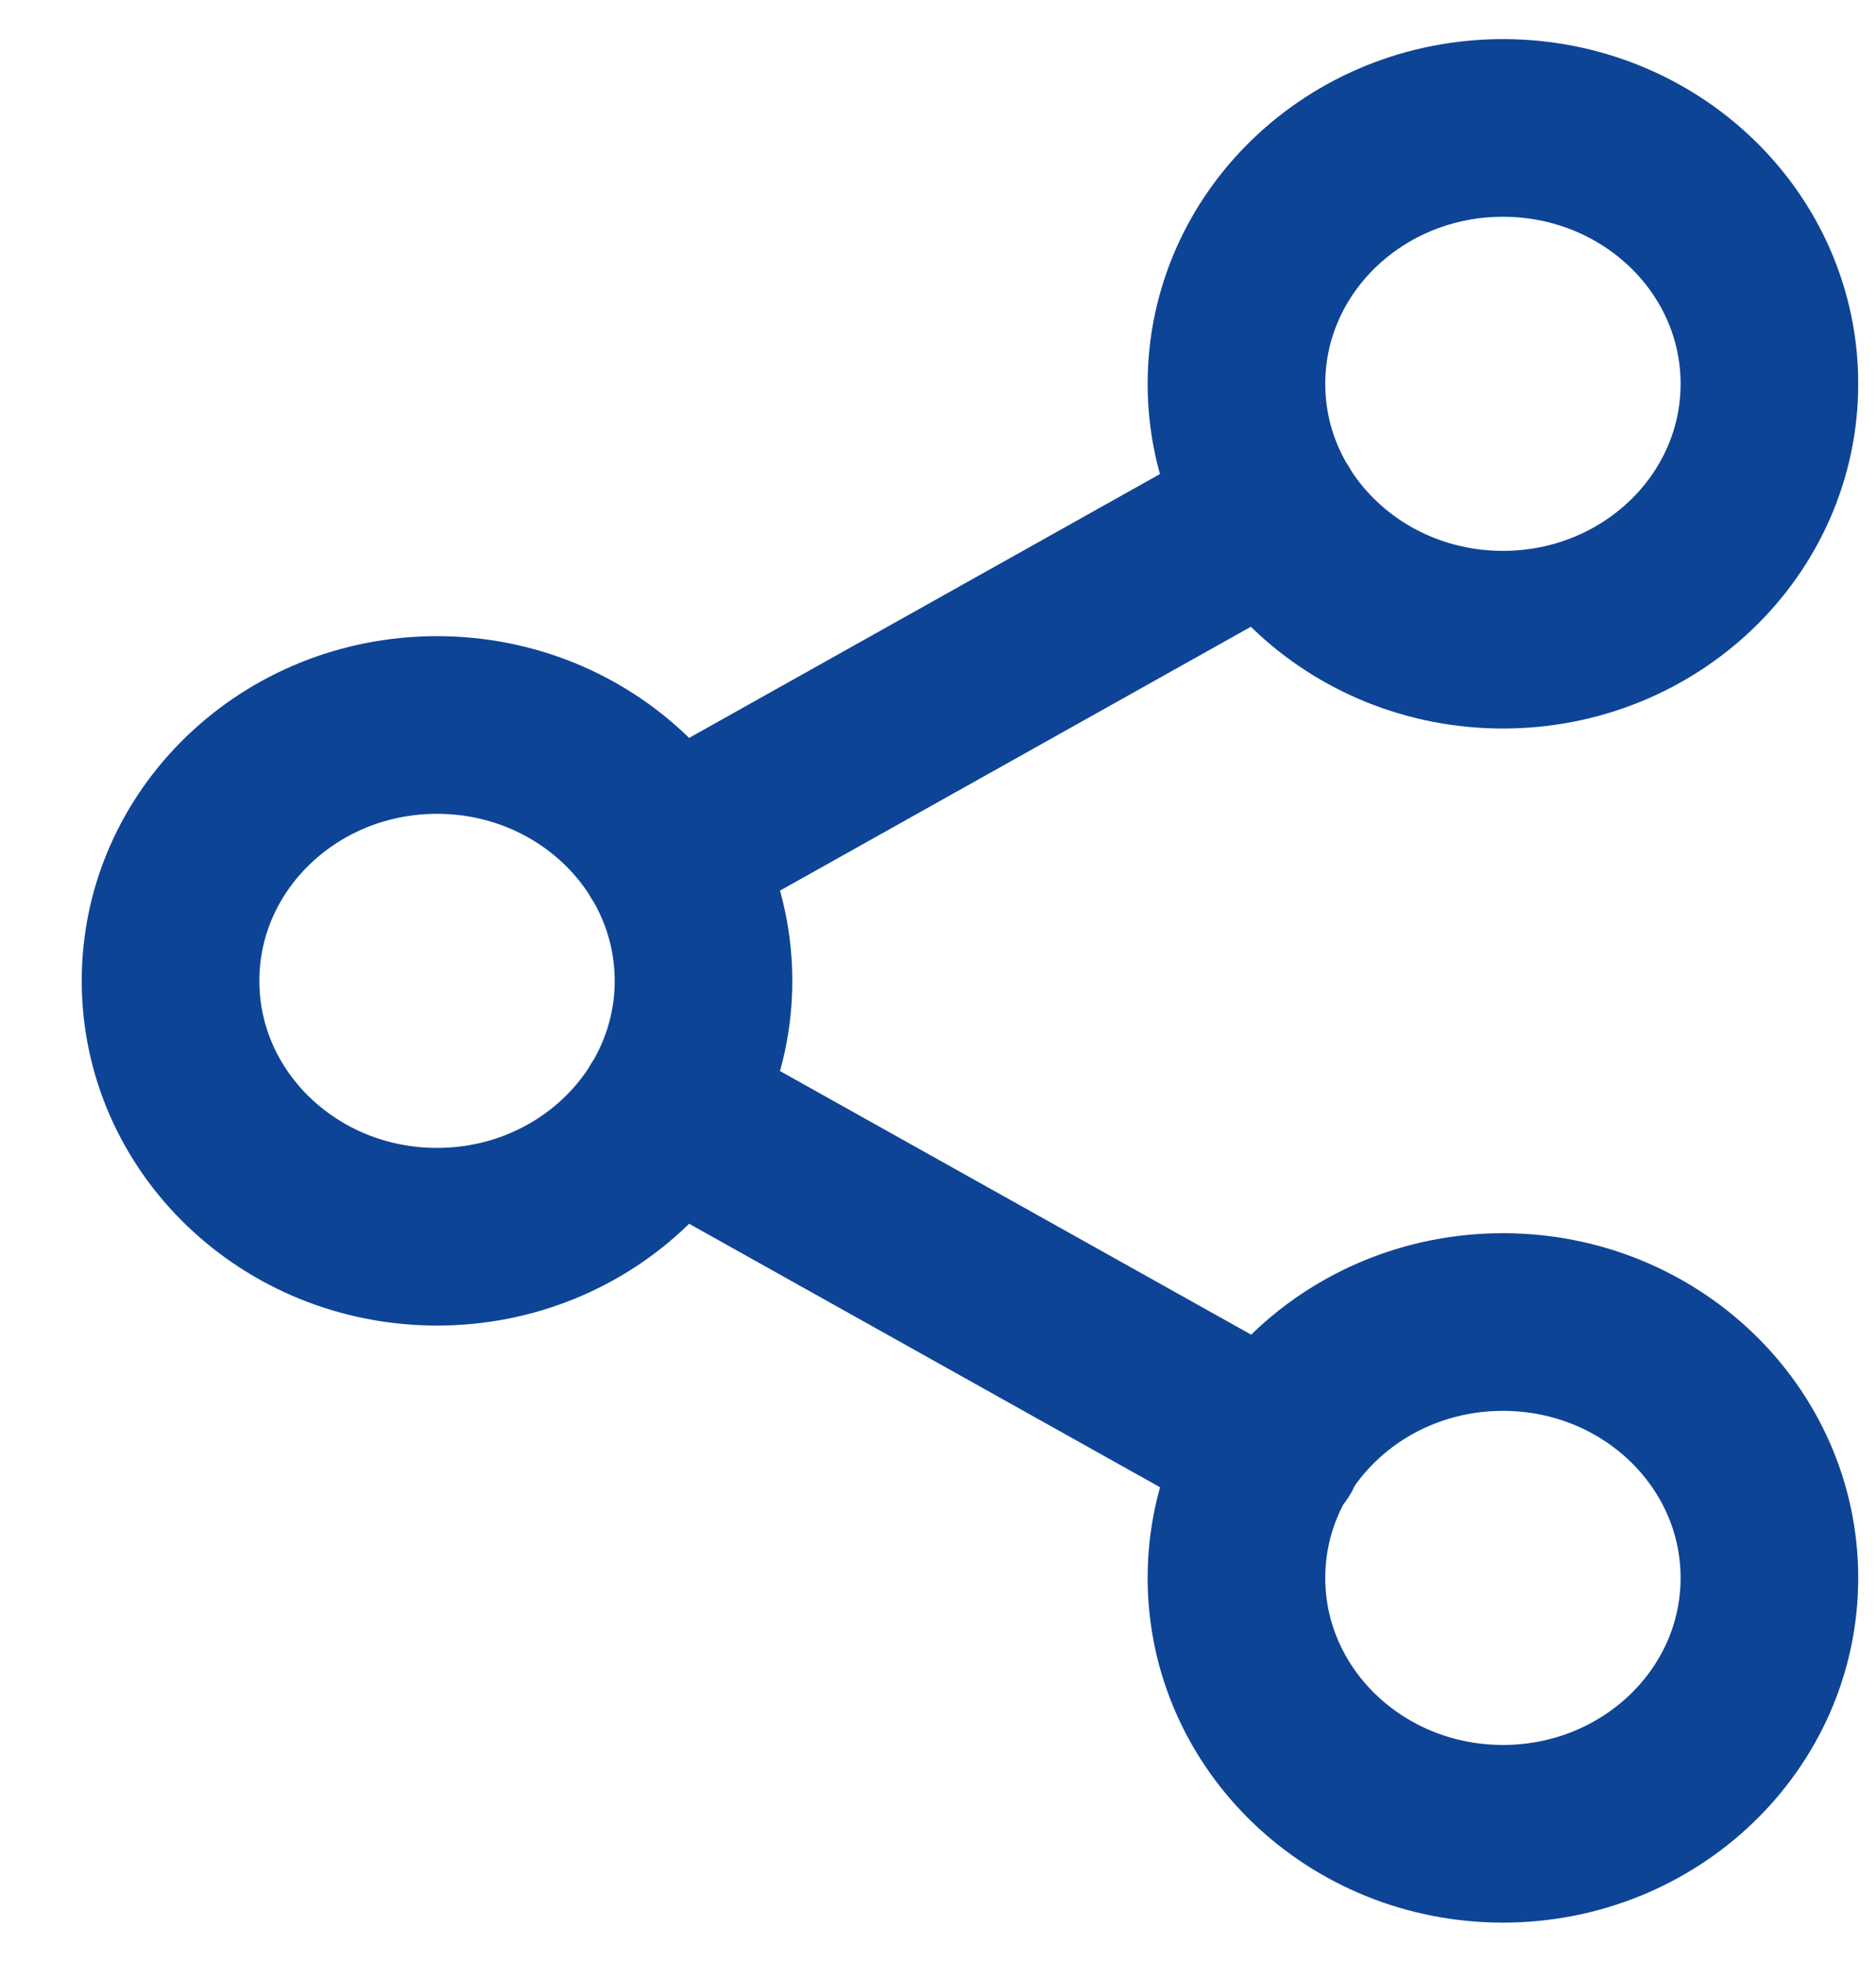
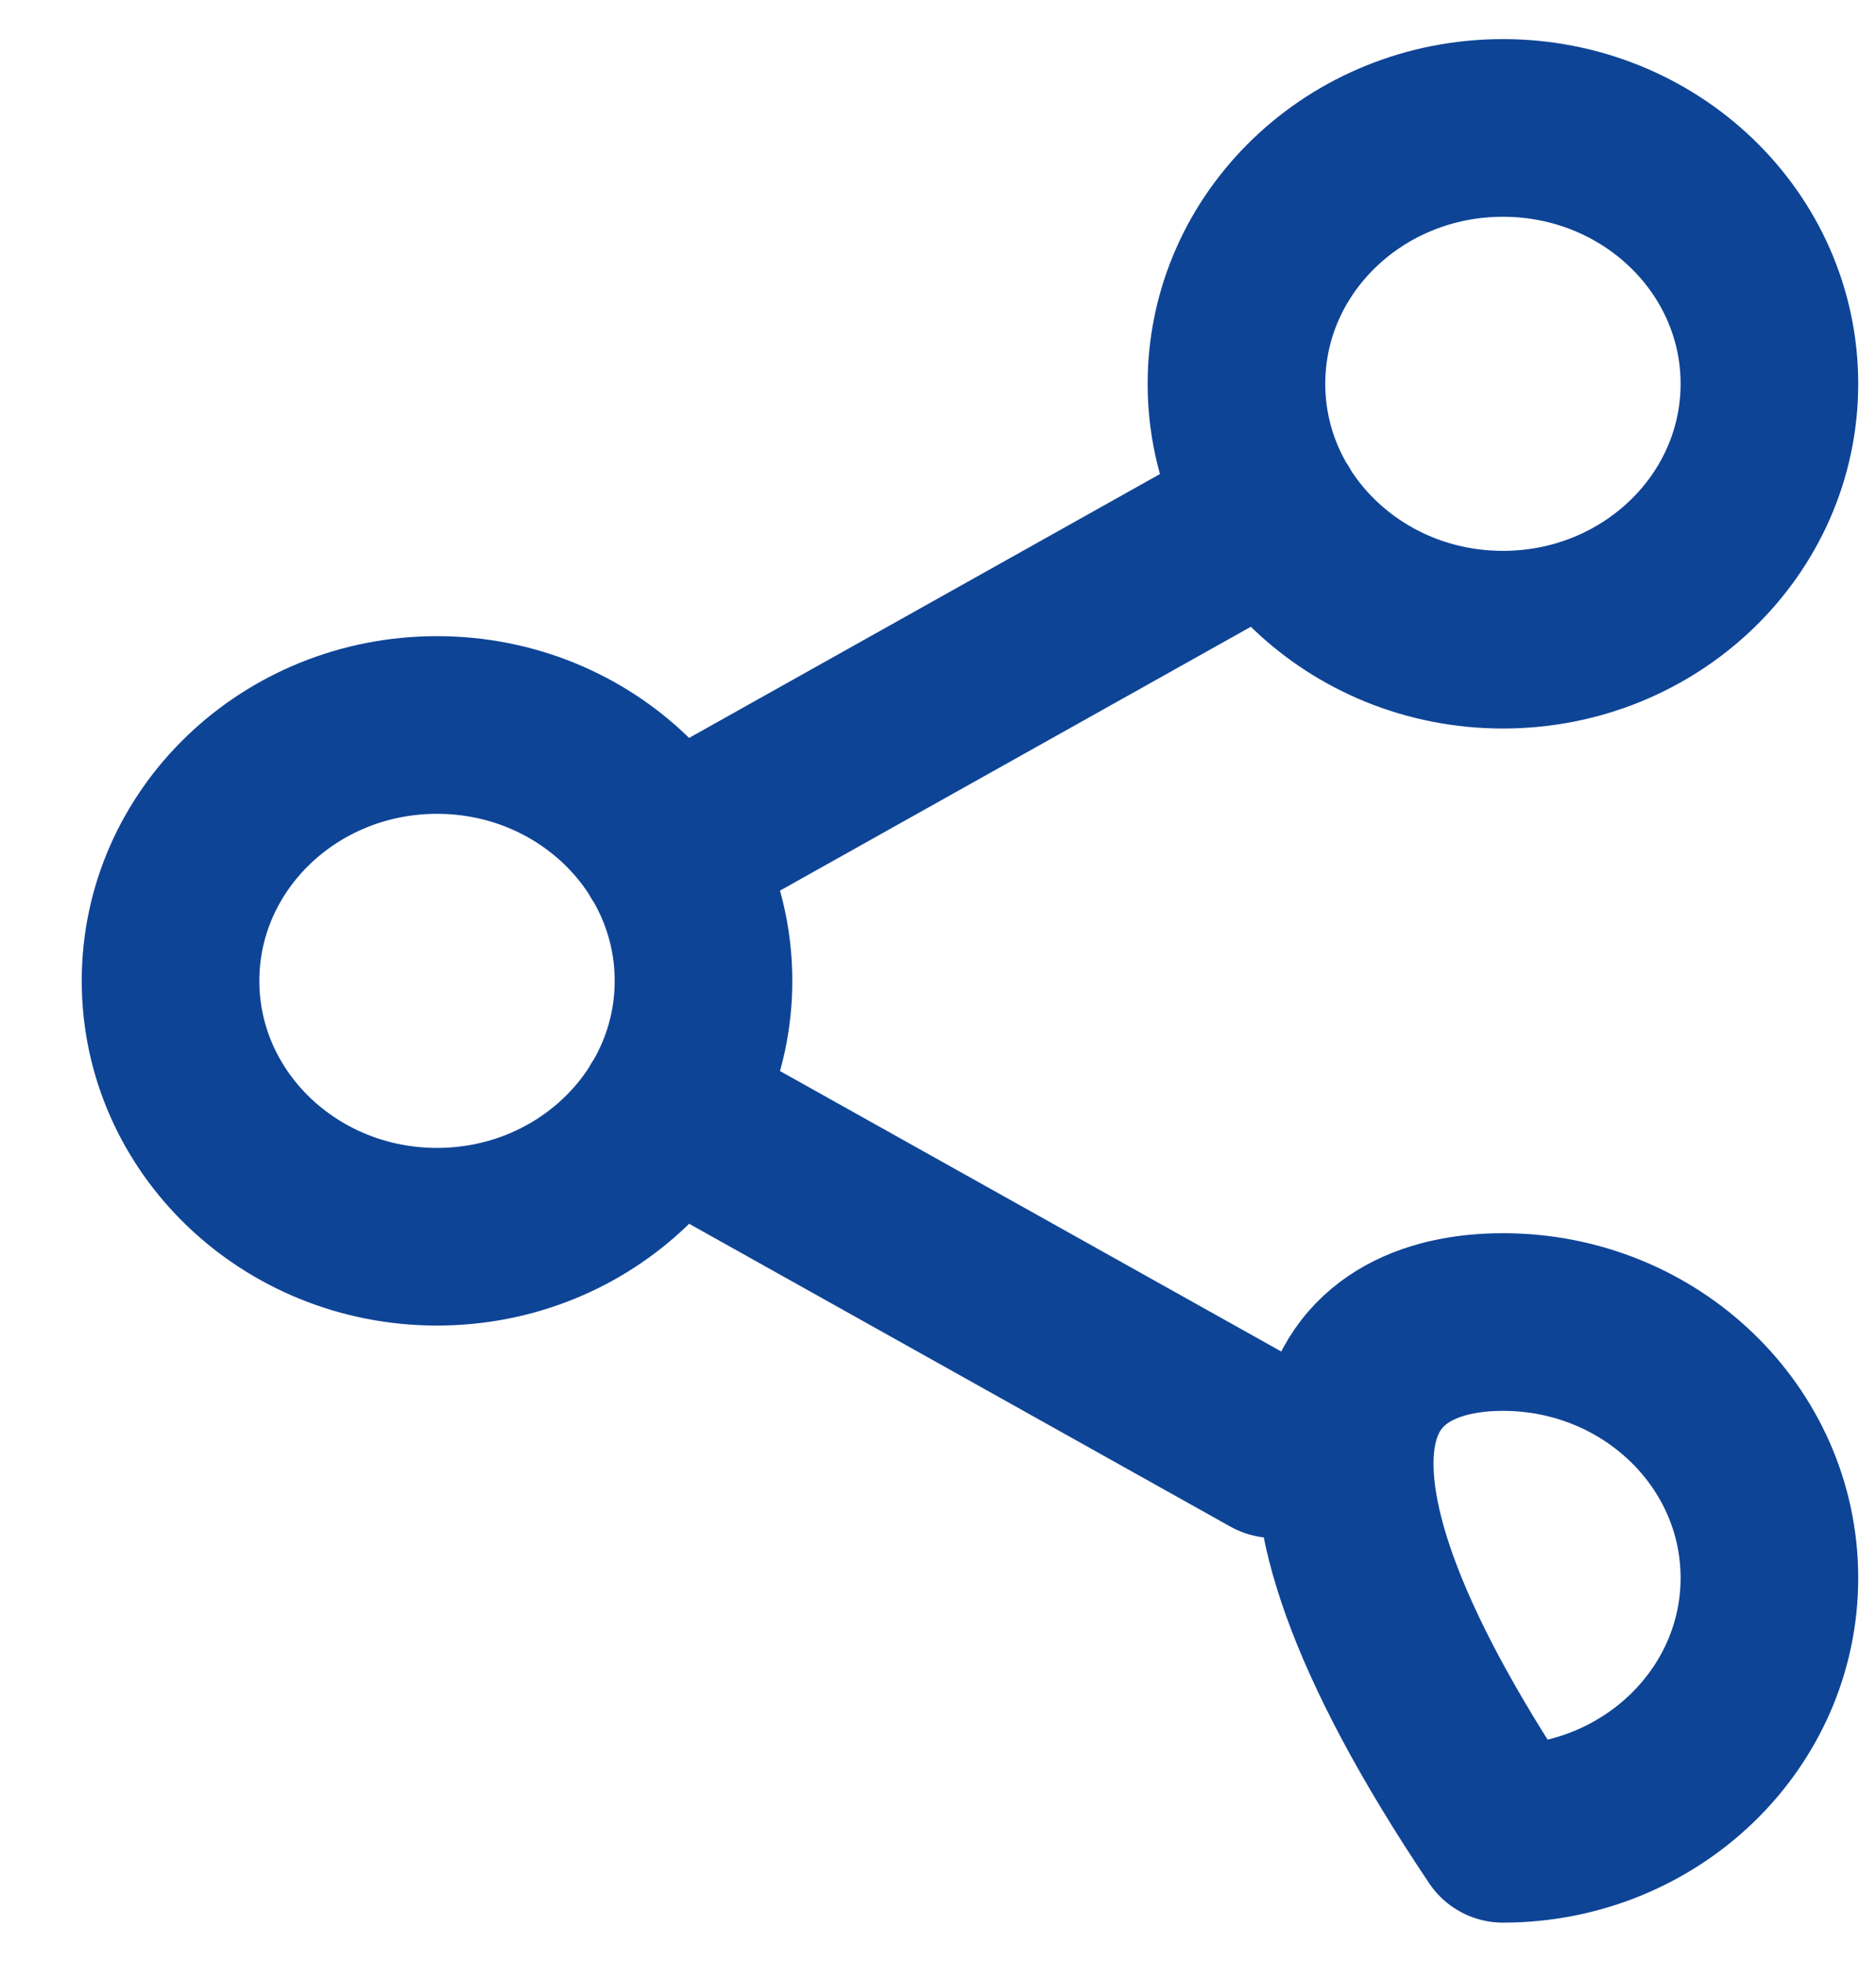
<svg xmlns="http://www.w3.org/2000/svg" width="22" height="23" viewBox="0 0 22 23" fill="none">
-   <path d="M7.823 13.01L14.938 16.99M14.927 6.01L7.823 9.99M20.75 4.5C20.75 6.157 19.351 7.5 17.625 7.5C15.899 7.5 14.5 6.157 14.5 4.5C14.5 2.843 15.899 1.5 17.625 1.5C19.351 1.5 20.75 2.843 20.75 4.5ZM8.25 11.5C8.25 13.157 6.851 14.5 5.125 14.5C3.399 14.5 2 13.157 2 11.5C2 9.843 3.399 8.5 5.125 8.5C6.851 8.5 8.25 9.843 8.25 11.5ZM20.75 18.5C20.75 20.157 19.351 21.5 17.625 21.5C15.899 21.5 14.5 20.157 14.5 18.5C14.5 16.843 15.899 15.5 17.625 15.5C19.351 15.5 20.75 16.843 20.75 18.5Z" stroke="#0E4496" stroke-width="2.083" stroke-linecap="round" stroke-linejoin="round" />
+   <path d="M7.823 13.01L14.938 16.99M14.927 6.01L7.823 9.99M20.75 4.5C20.75 6.157 19.351 7.5 17.625 7.5C15.899 7.5 14.5 6.157 14.5 4.5C14.5 2.843 15.899 1.5 17.625 1.5C19.351 1.5 20.75 2.843 20.75 4.5ZM8.25 11.5C8.25 13.157 6.851 14.5 5.125 14.5C3.399 14.5 2 13.157 2 11.5C2 9.843 3.399 8.5 5.125 8.5C6.851 8.5 8.25 9.843 8.25 11.5ZM20.75 18.5C20.75 20.157 19.351 21.5 17.625 21.5C14.5 16.843 15.899 15.5 17.625 15.5C19.351 15.5 20.75 16.843 20.75 18.5Z" stroke="#0E4496" stroke-width="2.083" stroke-linecap="round" stroke-linejoin="round" />
</svg>